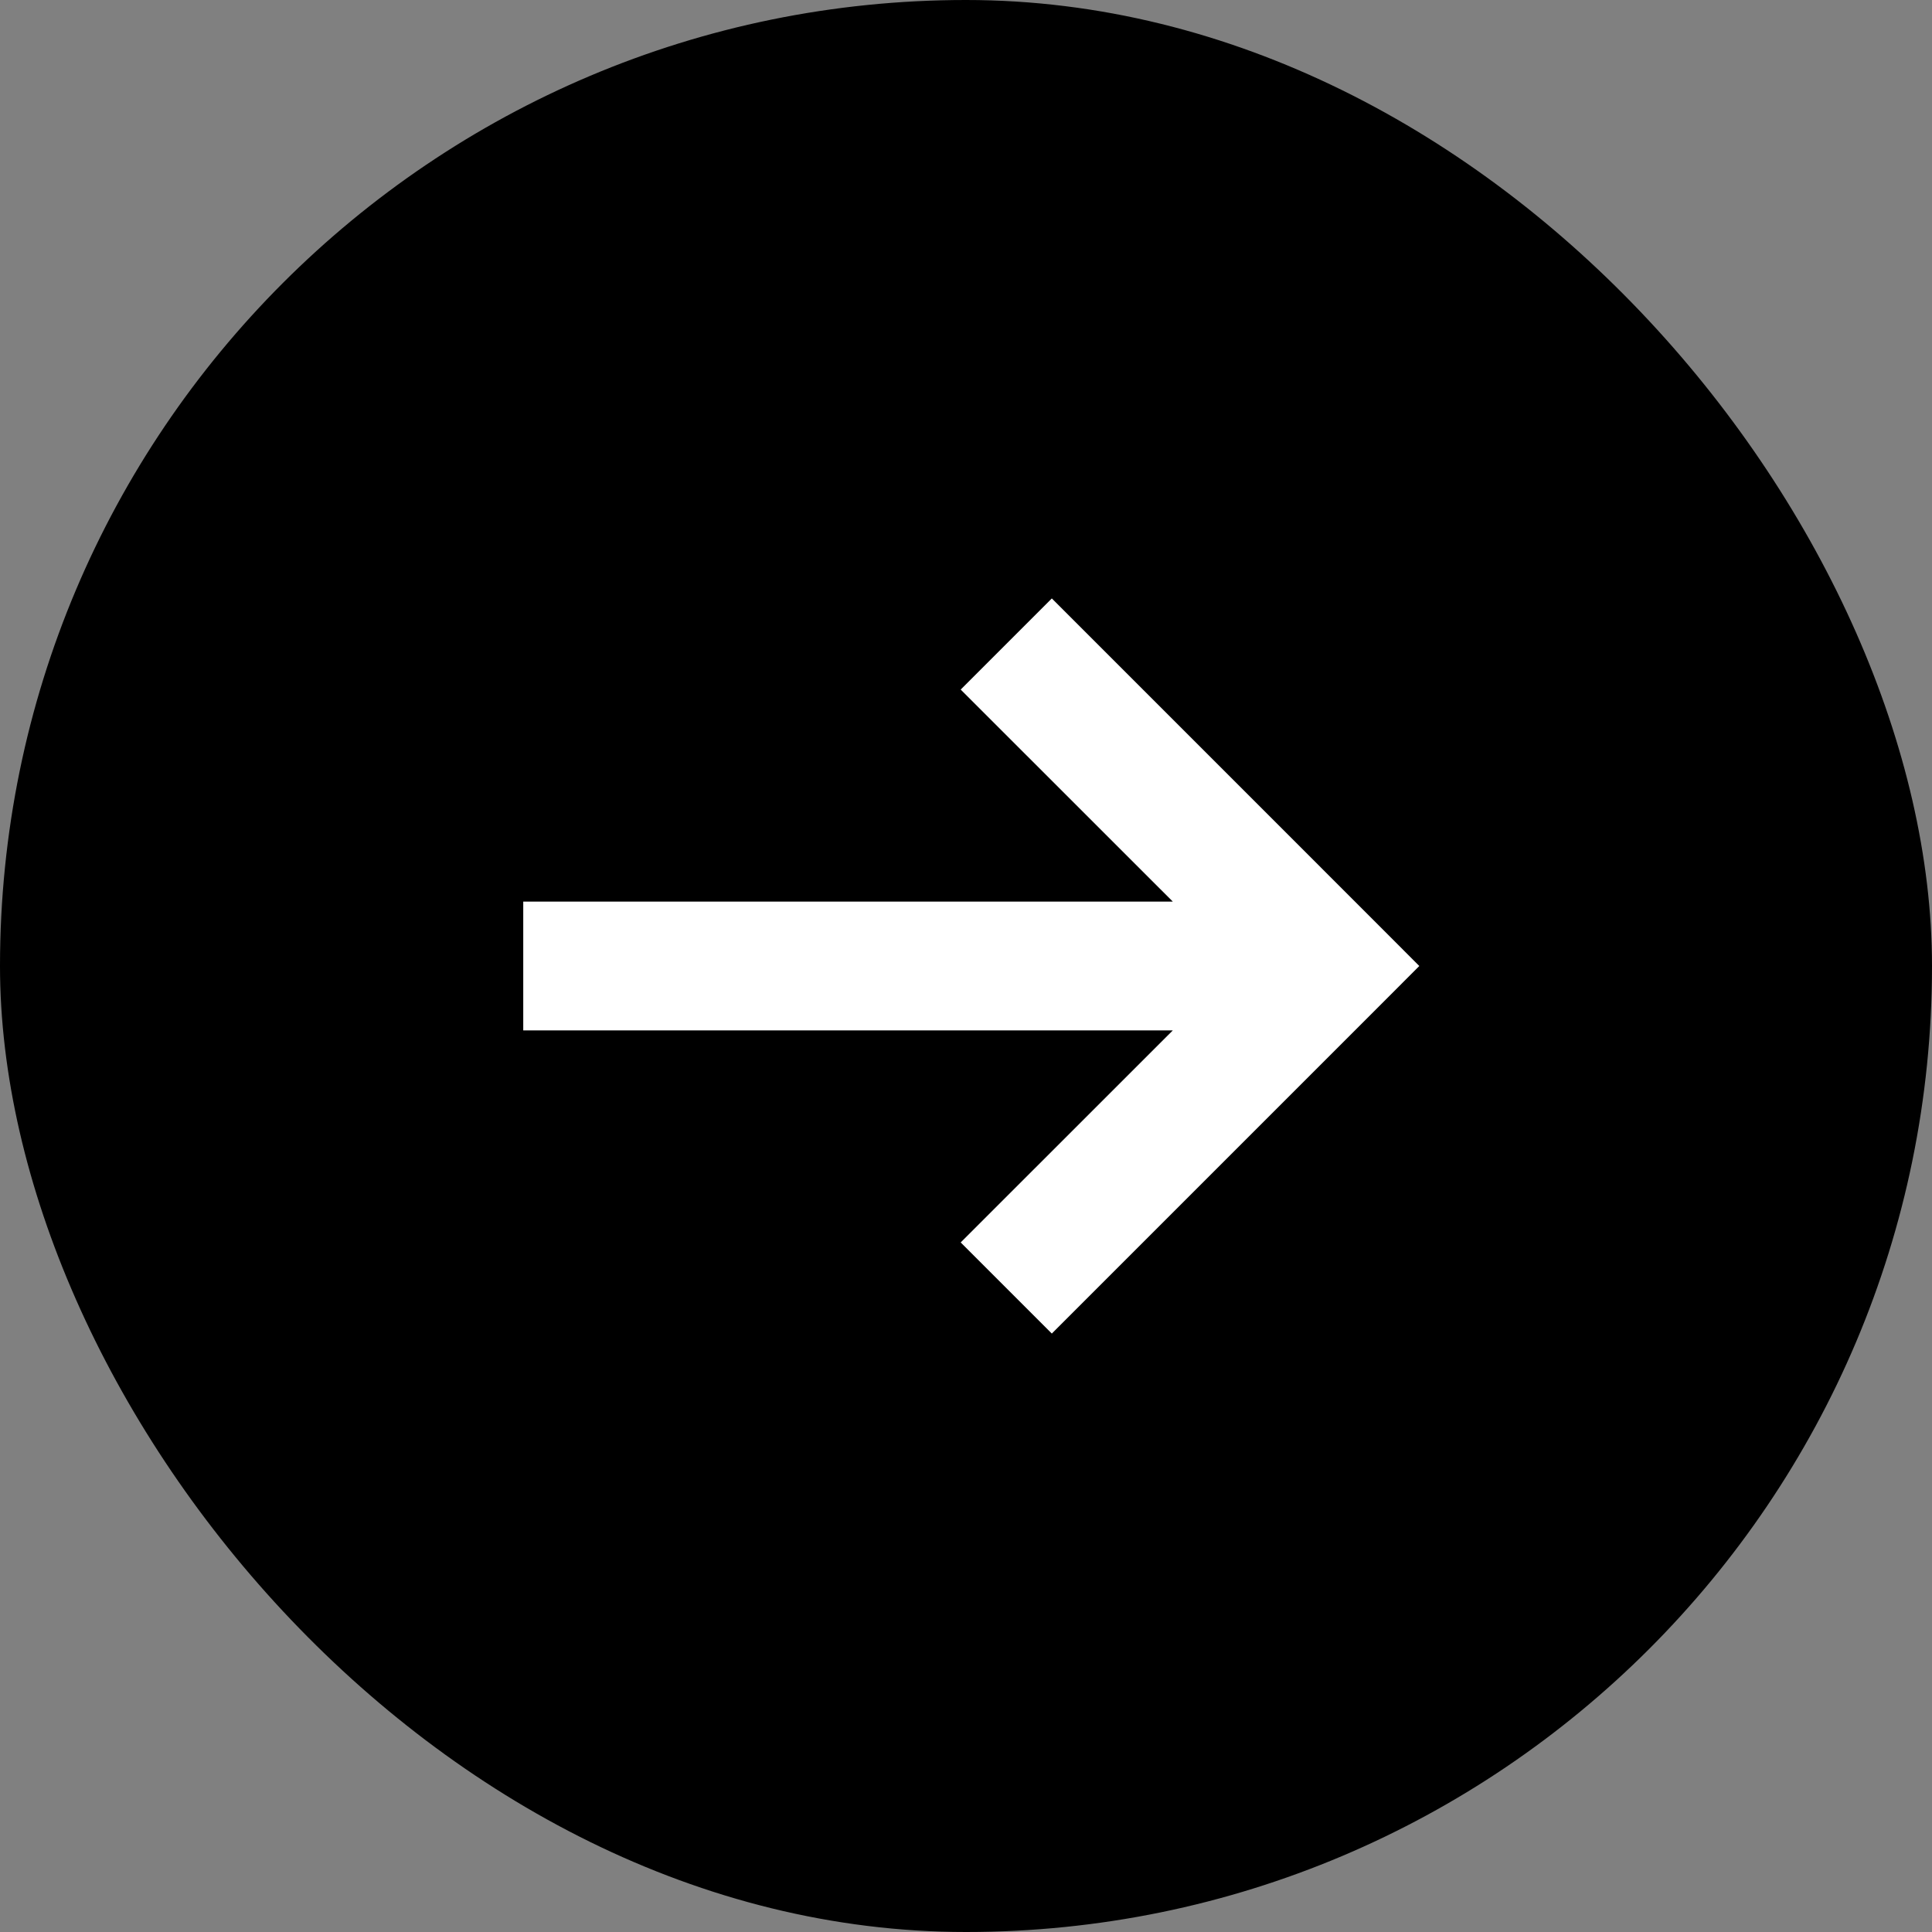
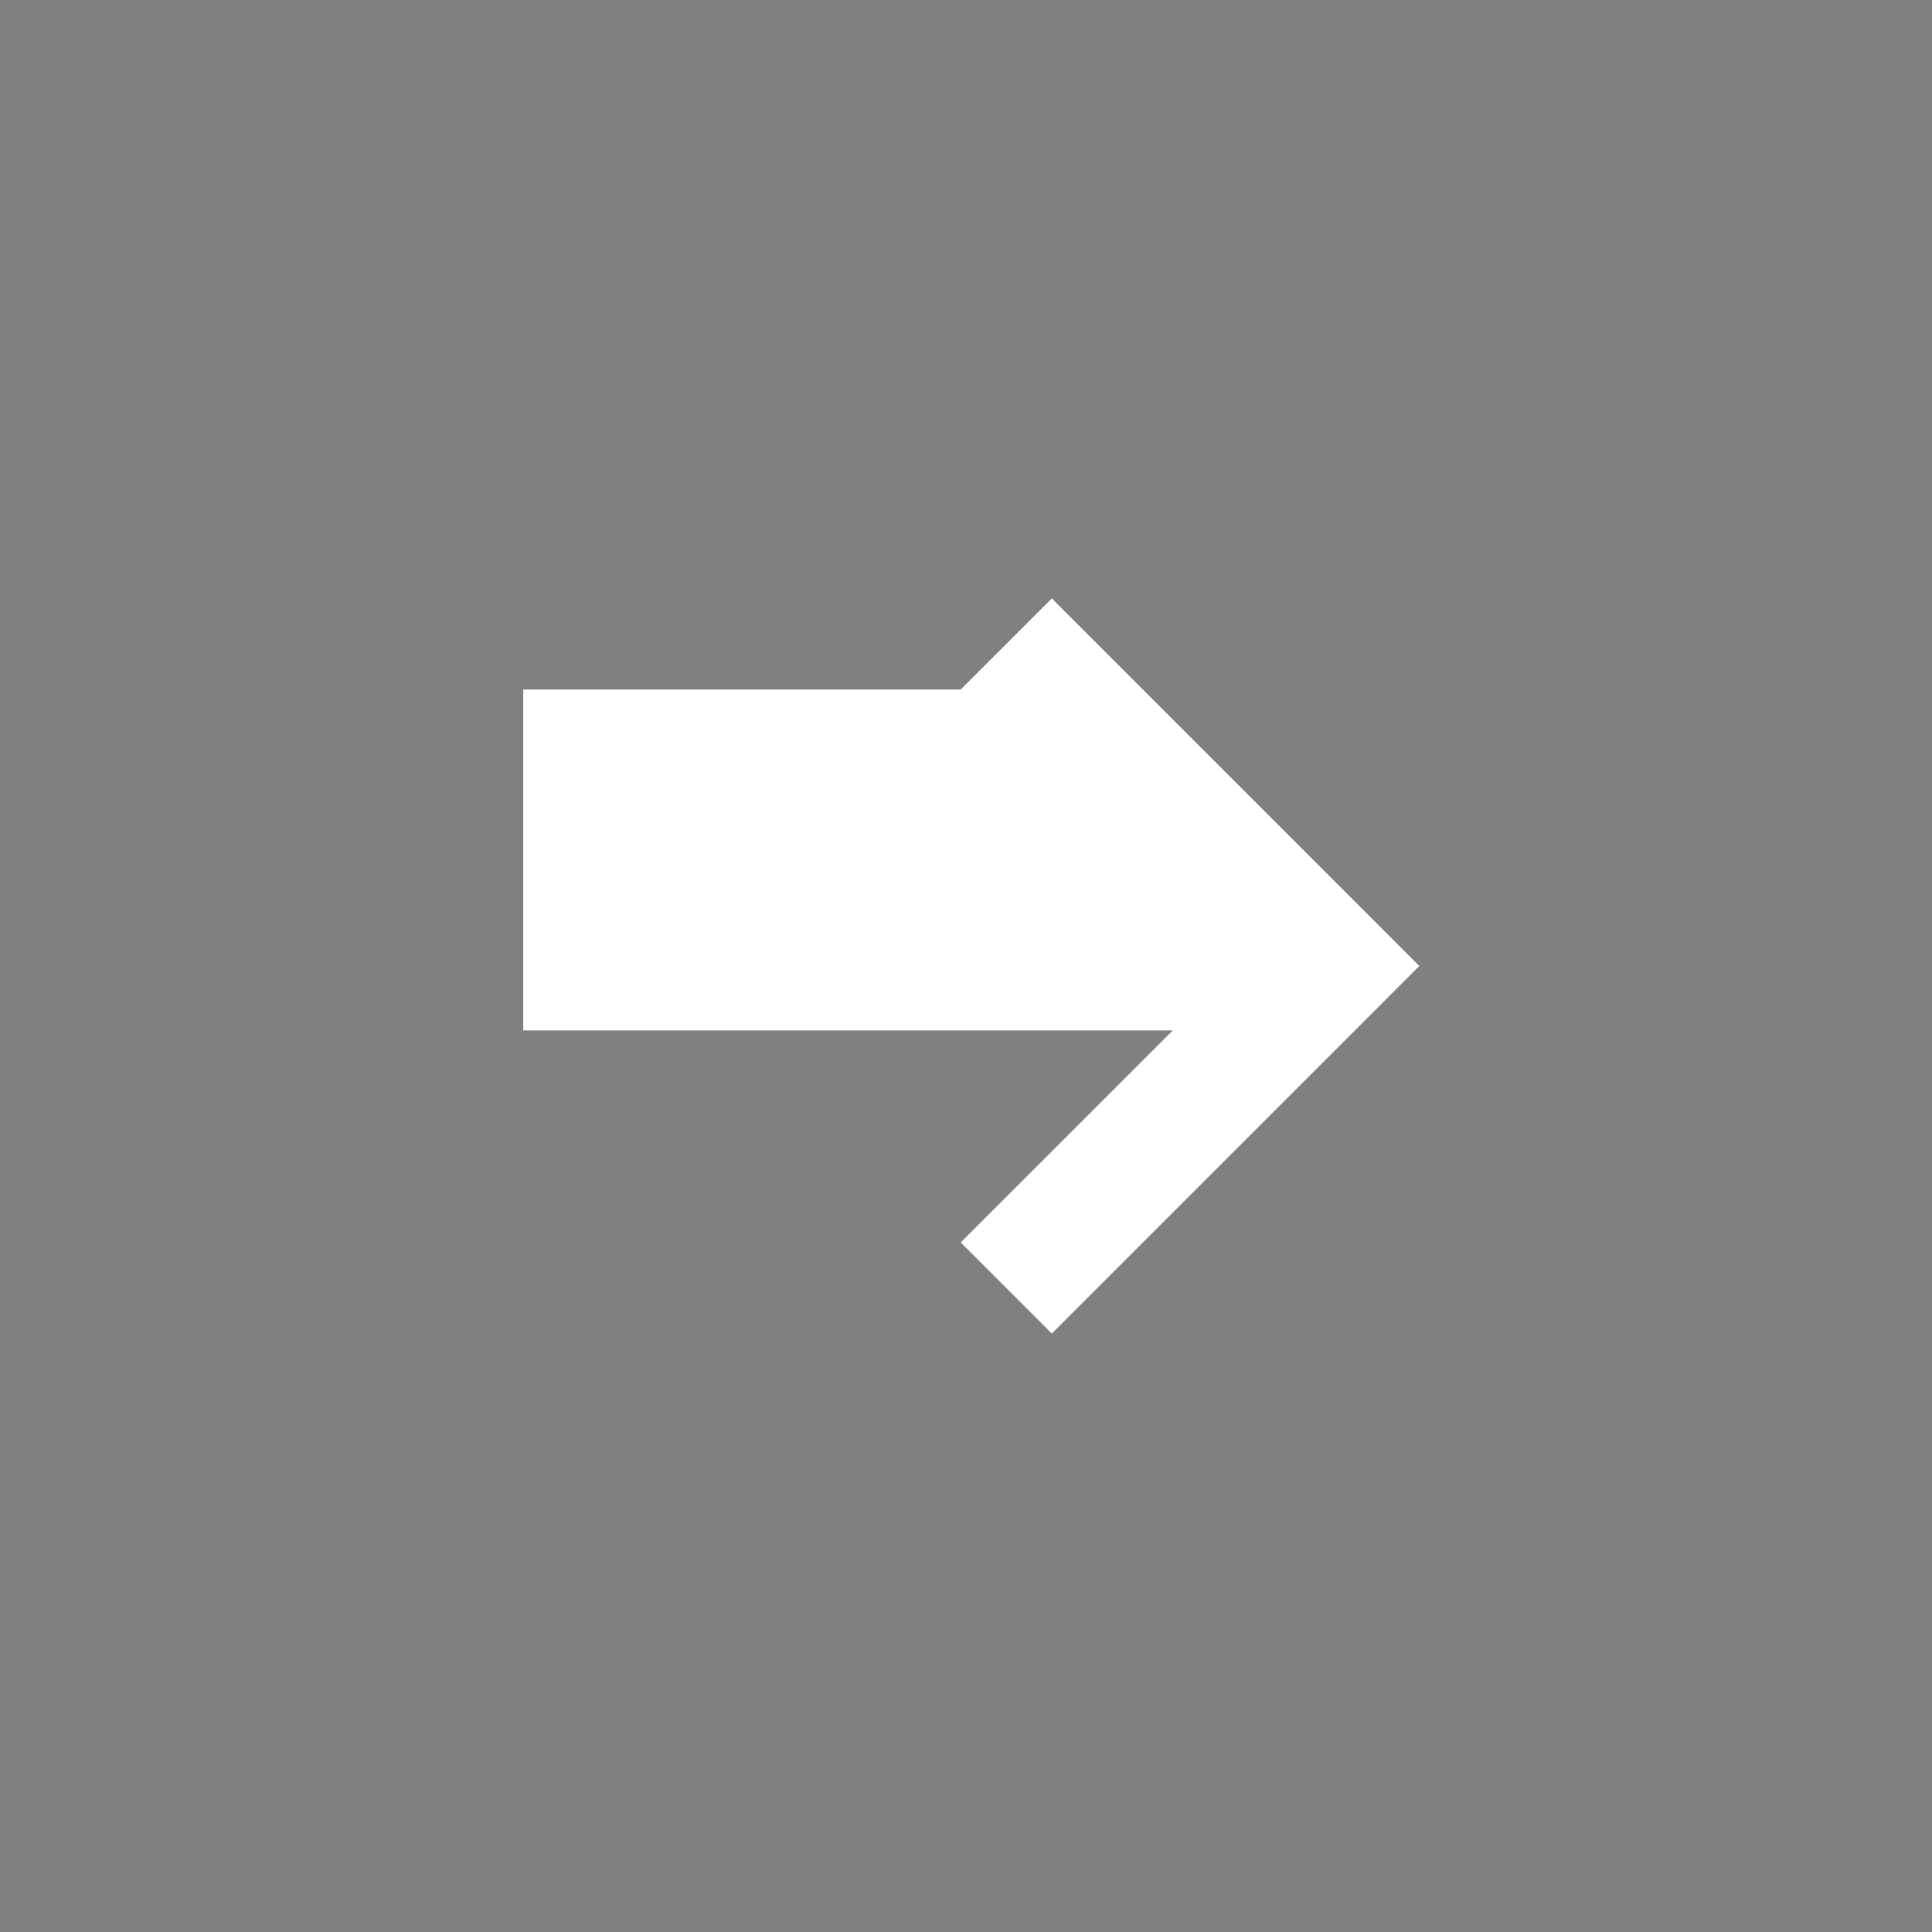
<svg xmlns="http://www.w3.org/2000/svg" width="24" height="24" viewBox="0 0 24 24" fill="none">
  <rect x="0" y="0" width="24" height="24" fill="#808080" stroke="none" />
-   <rect width="24" height="24" rx="12" fill="black" />
-   <path fill-rule="evenodd" clip-rule="evenodd" d="M17.066 12.566L17.631 12L17.066 11.434L13.066 7.434L11.934 8.566L14.569 11.2H6.5V12.8H14.569L11.934 15.434L13.066 16.566L17.066 12.566Z" fill="white" />
+   <path fill-rule="evenodd" clip-rule="evenodd" d="M17.066 12.566L17.631 12L17.066 11.434L13.066 7.434L11.934 8.566H6.5V12.8H14.569L11.934 15.434L13.066 16.566L17.066 12.566Z" fill="white" />
</svg>